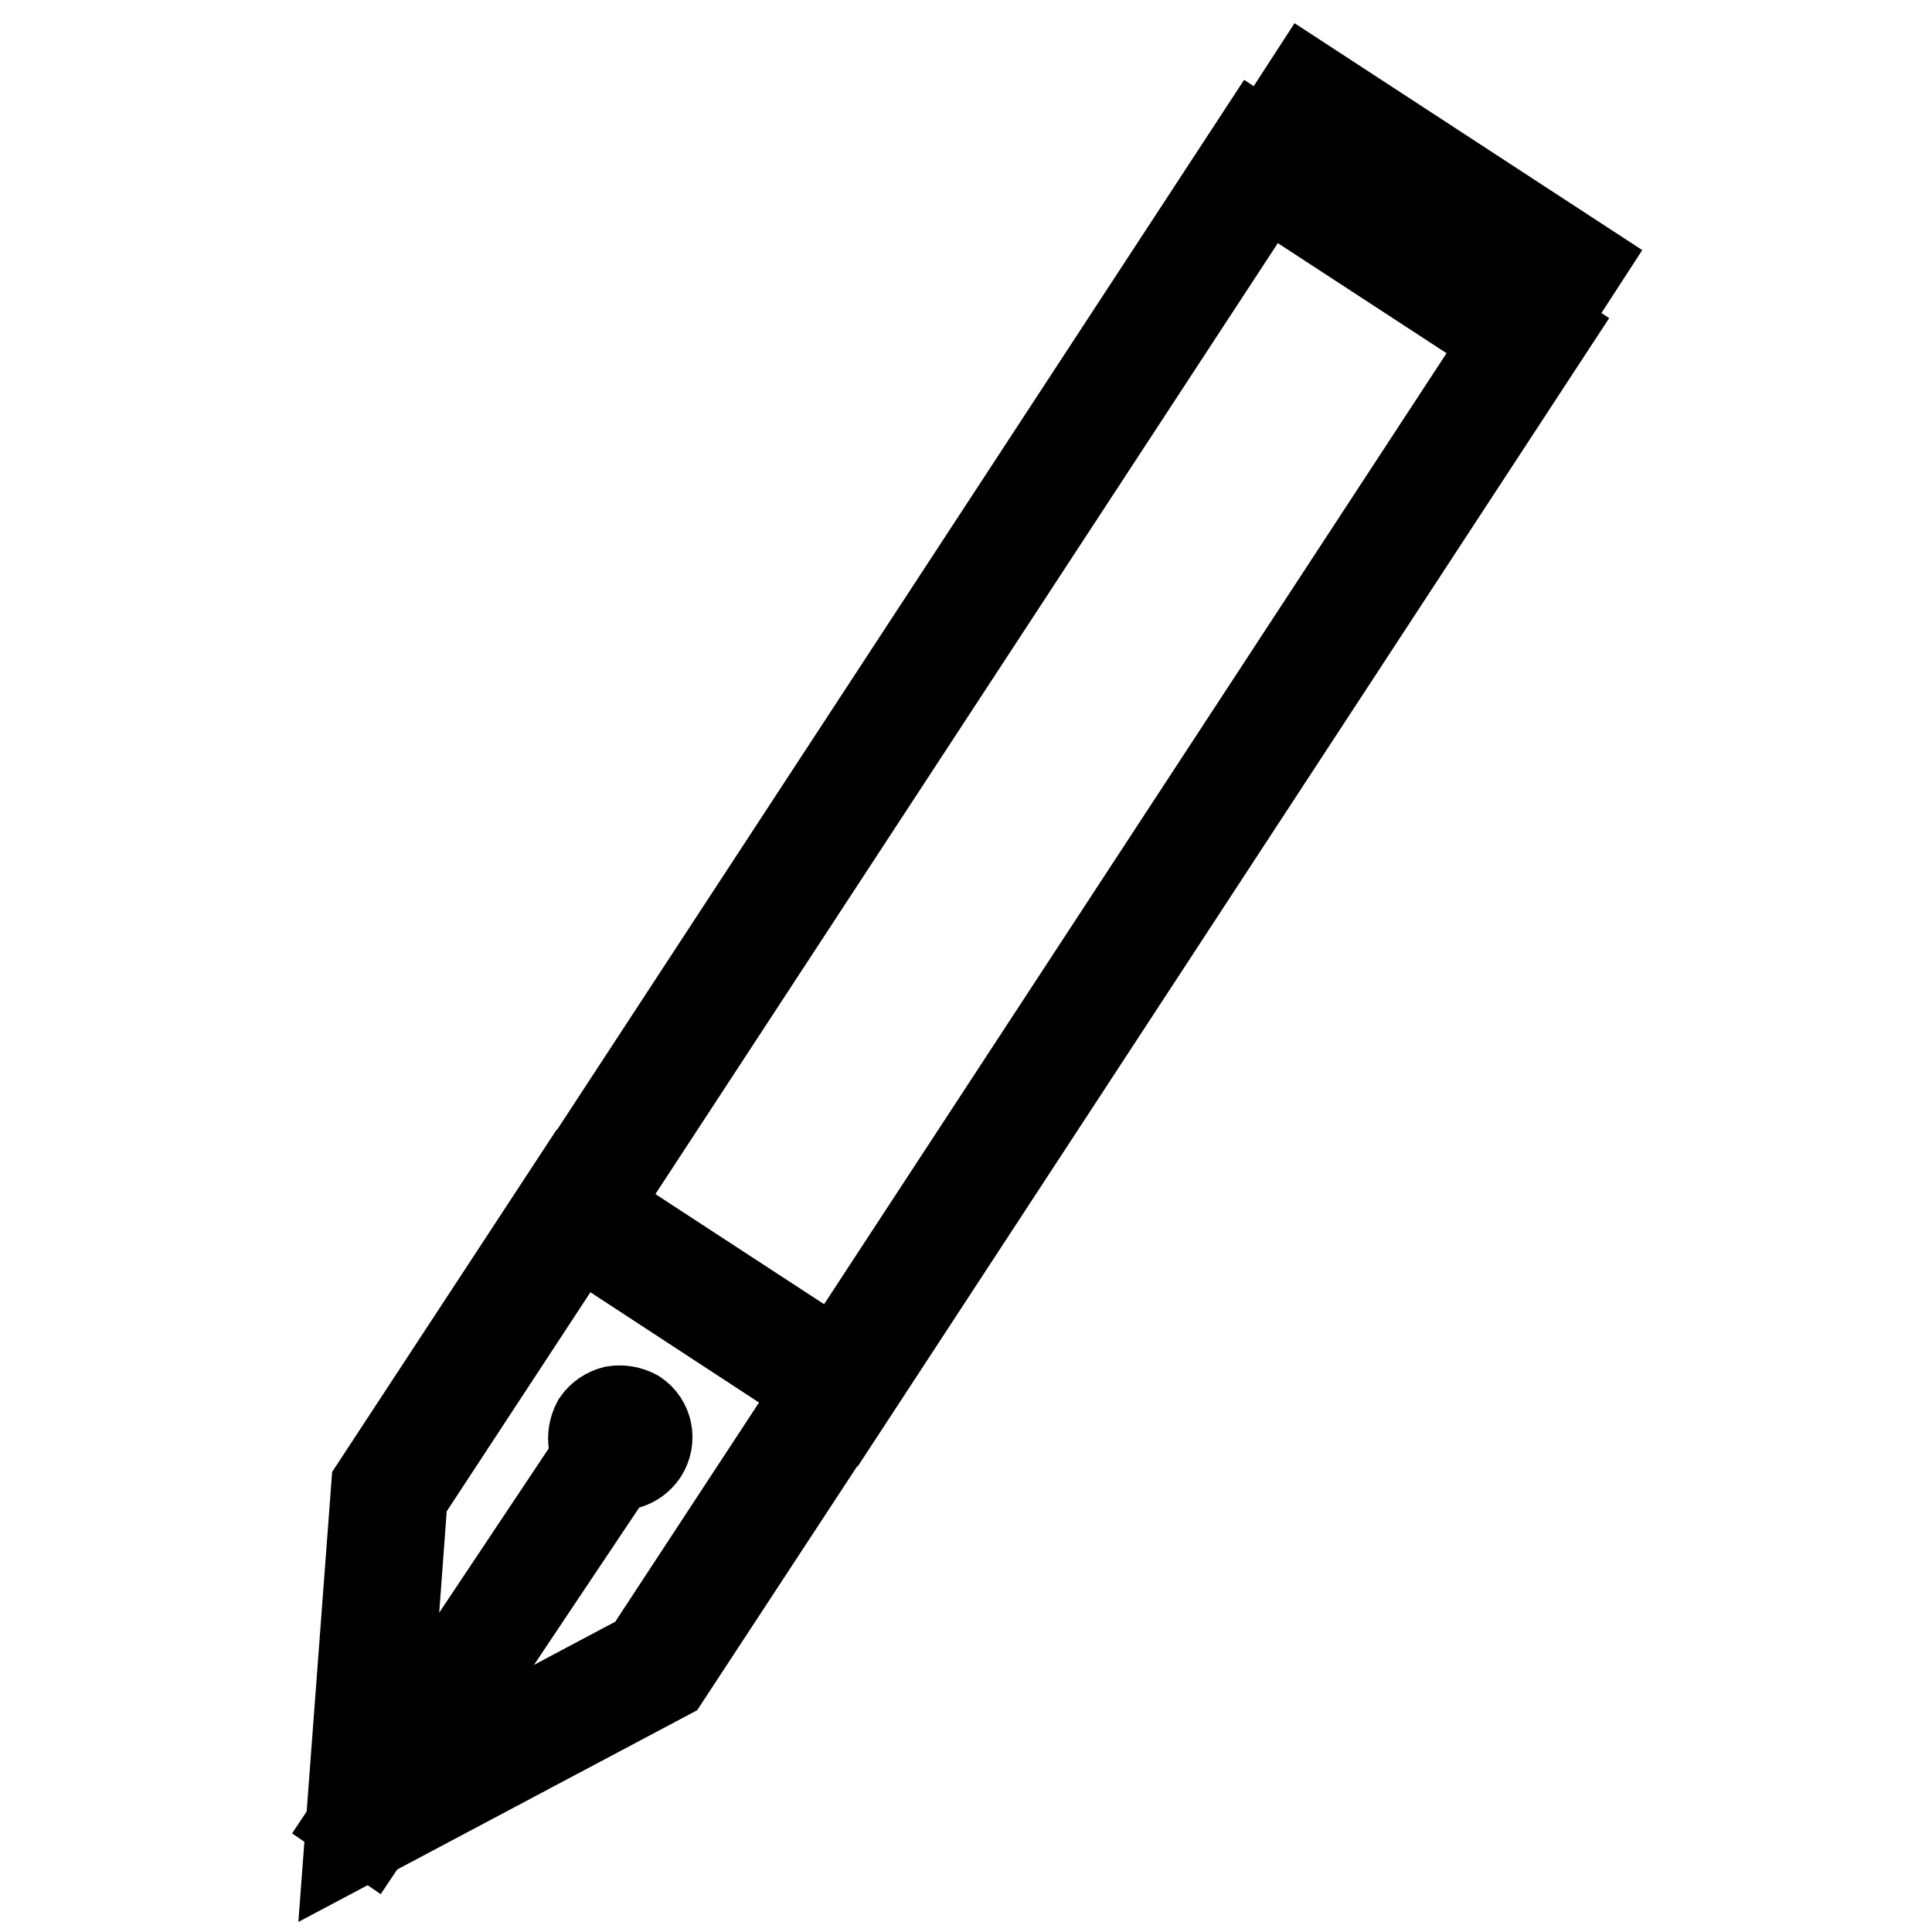
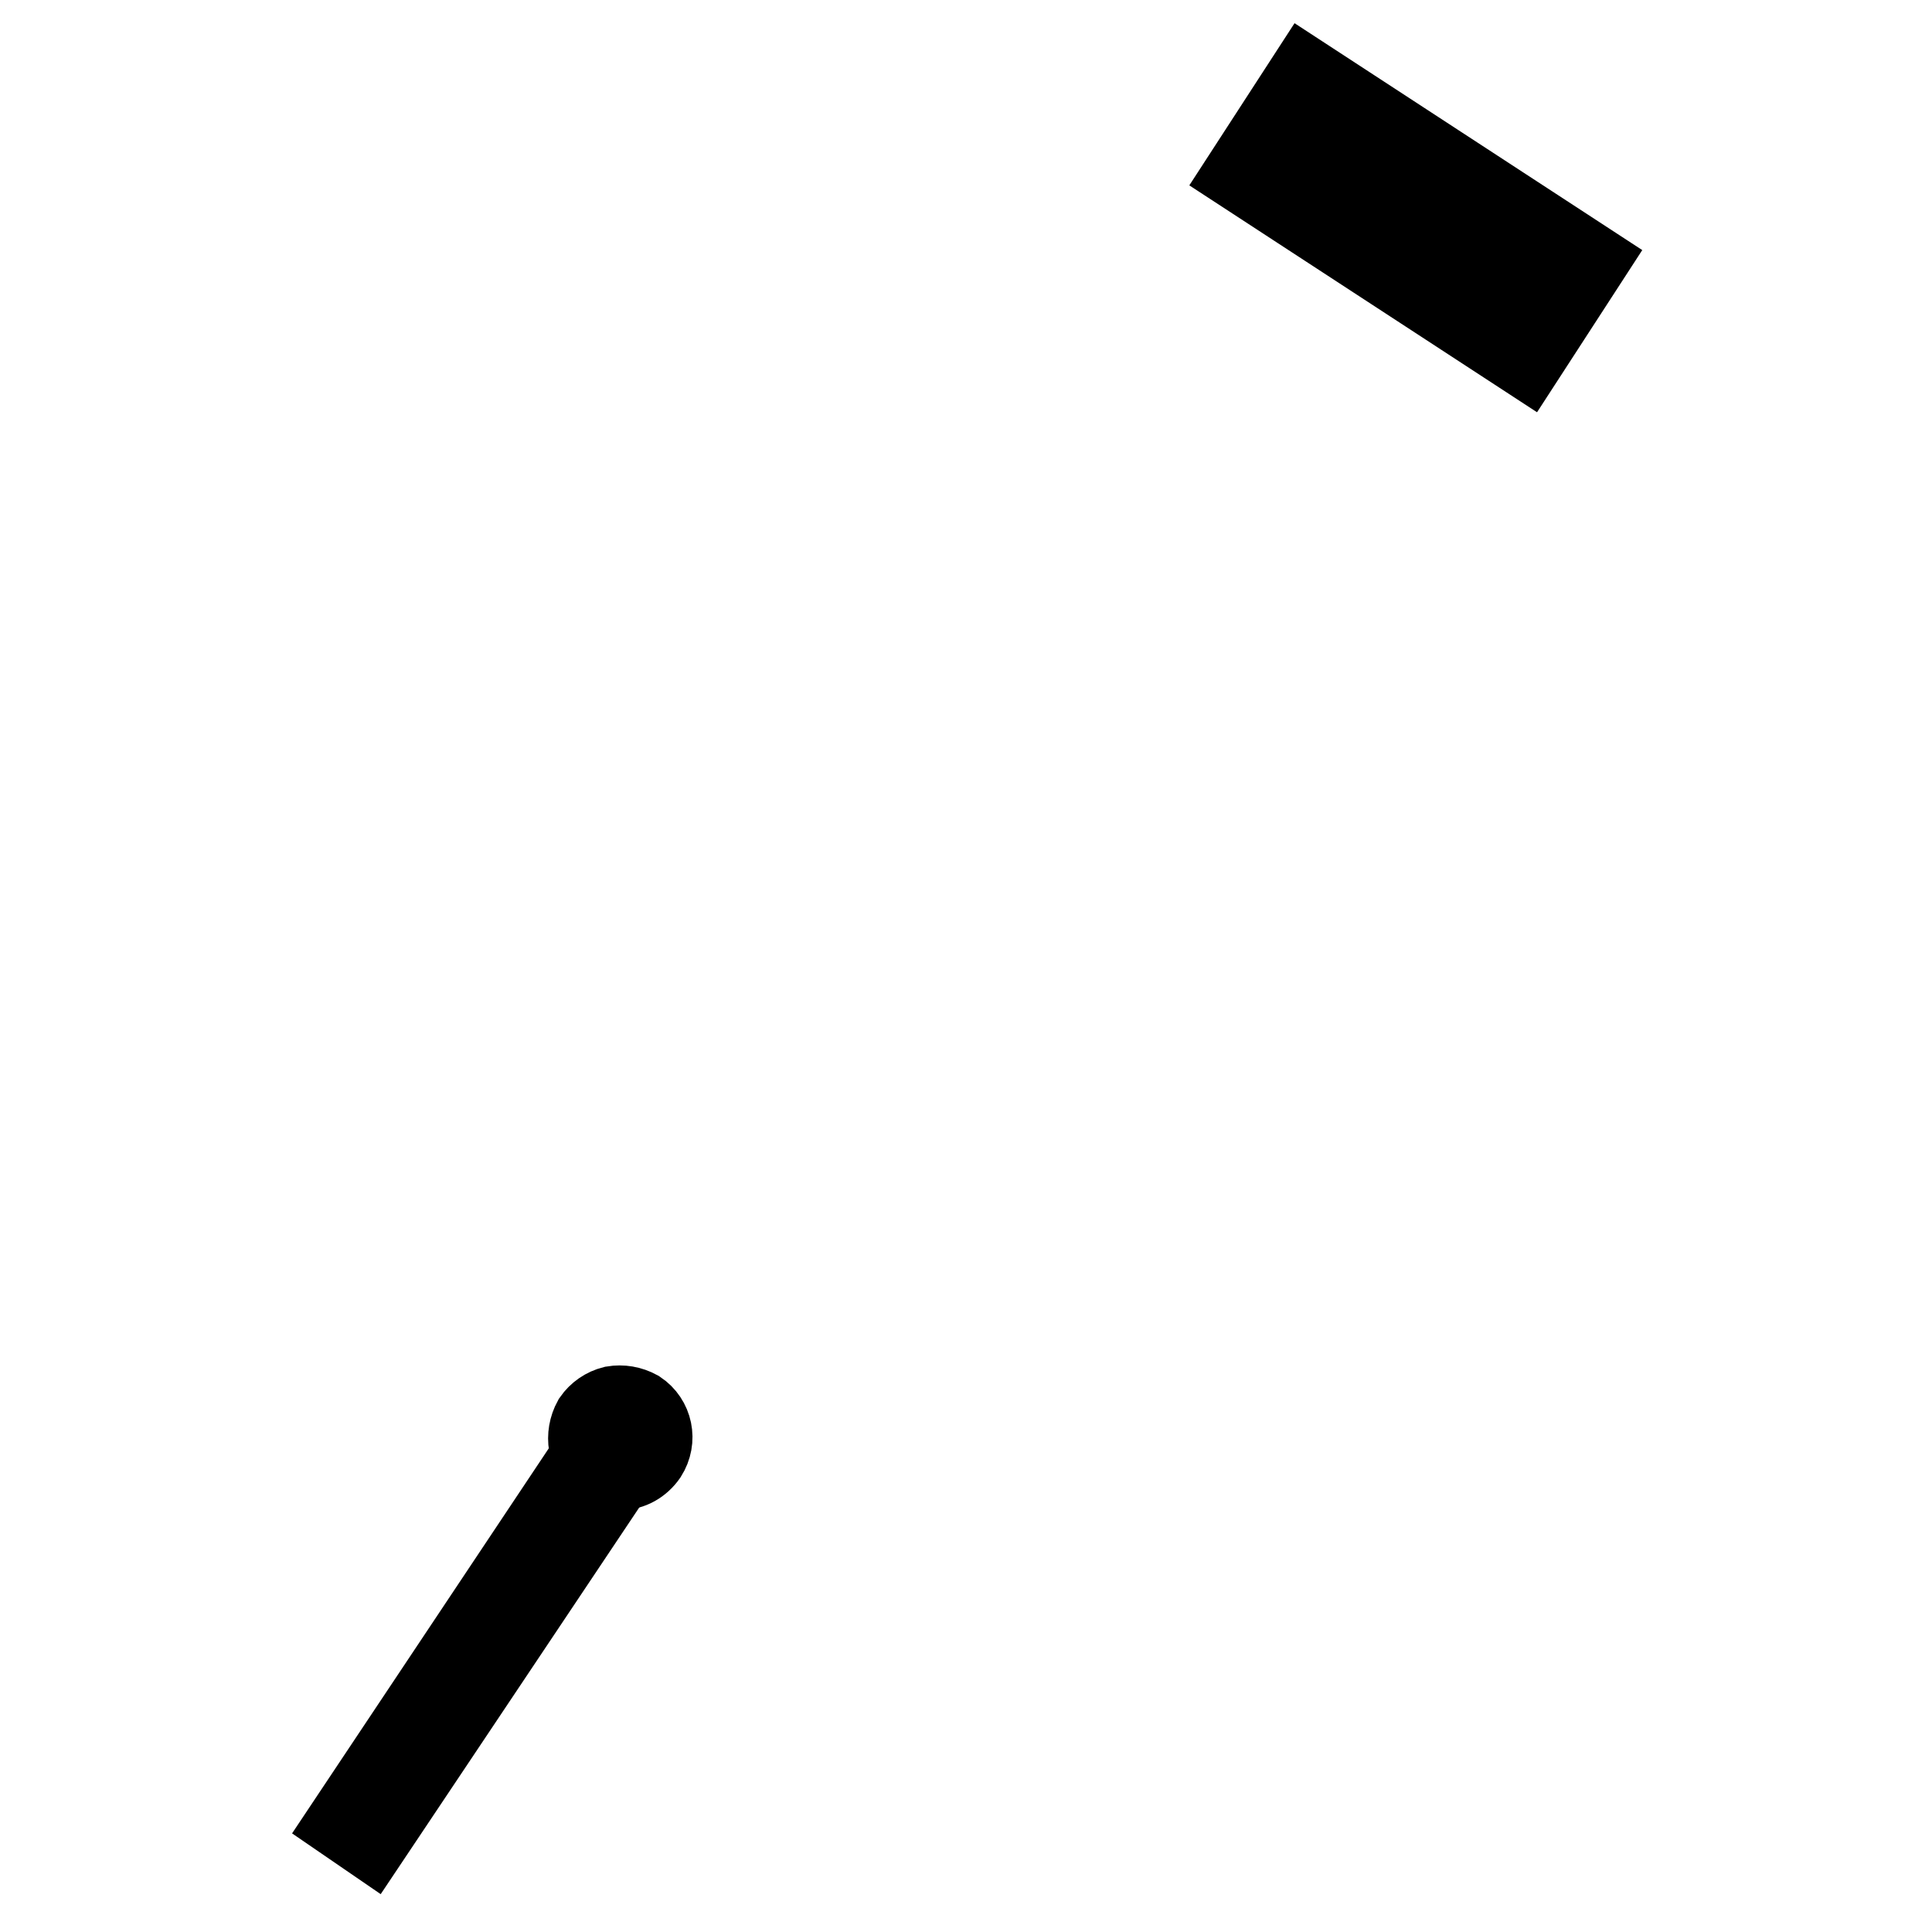
<svg xmlns="http://www.w3.org/2000/svg" version="1.1" x="0px" y="0px" viewBox="0 0 256 256" enable-background="new 0 0 256 256" xml:space="preserve">
  <g>
-     <path stroke-width="10" fill-opacity="0" stroke="#000000" d="M167.2,21.3l35.4,23.1l-91.1,139.2l-35.4-23.1L167.2,21.3z" />
-     <path stroke-width="10" fill-opacity="0" stroke="#000000" d="M112.2,187.4l-40-26.1l94.1-143.8l40,26.1L112.2,187.4z M79.9,159.7l30.7,20.1l88.1-134.6L168,25.1 L79.9,159.7L79.9,159.7z" />
-     <path stroke-width="10" fill-opacity="0" stroke="#000000" d="M87,220.8l-38.6,20.4l3.3-43.6L76,160.4l35.4,23.1L87,220.8z" />
-     <path stroke-width="10" fill-opacity="0" stroke="#000000" d="M45.2,246l3.7-49.3l26.3-40.1l40,26.1l-26.3,40.1L45.2,246z M54.3,198.6l-2.8,37.9L85,218.7l22.5-34.3 l-30.7-20.1L54.3,198.6L54.3,198.6z" />
    <path stroke-width="10" fill-opacity="0" stroke="#000000" d="M82.2,195.1c-0.9,0-1.7-0.2-2.5-0.7c-1-0.7-1.7-1.7-2-2.9c-0.2-1.2,0-2.4,0.6-3.5c0.7-1,1.7-1.7,2.9-2 c1.2-0.2,2.4,0,3.5,0.6c2.1,1.4,2.7,4.2,1.3,6.4C85.1,194.3,83.7,195.1,82.2,195.1L82.2,195.1z M82.2,188.9c-0.1,0-0.2,0-0.3,0 c-0.4,0.1-0.7,0.3-1,0.7c-0.2,0.3-0.3,0.8-0.2,1.2c0.1,0.4,0.3,0.7,0.7,1c0.7,0.5,1.7,0.3,2.1-0.4c0.5-0.7,0.3-1.7-0.4-2.1 C82.8,189,82.5,188.9,82.2,188.9L82.2,188.9z" />
    <path stroke-width="10" fill-opacity="0" stroke="#000000" d="M45.6,241.6l33.2-49.8l3.6,2.4L49.1,244L45.6,241.6z" />
-     <path stroke-width="10" fill-opacity="0" stroke="#000000" d="M173.9,13.8L207,35.4l-5.5,8.5l-33.1-21.6L173.9,13.8z" />
    <path stroke-width="10" fill-opacity="0" stroke="#000000" d="M202.2,47.7l-37.7-24.6l8.5-13.1l37.7,24.6L202.2,47.7z M172.2,21.4l28.5,18.6l2.5-3.9l-28.5-18.6 L172.2,21.4z" />
  </g>
</svg>